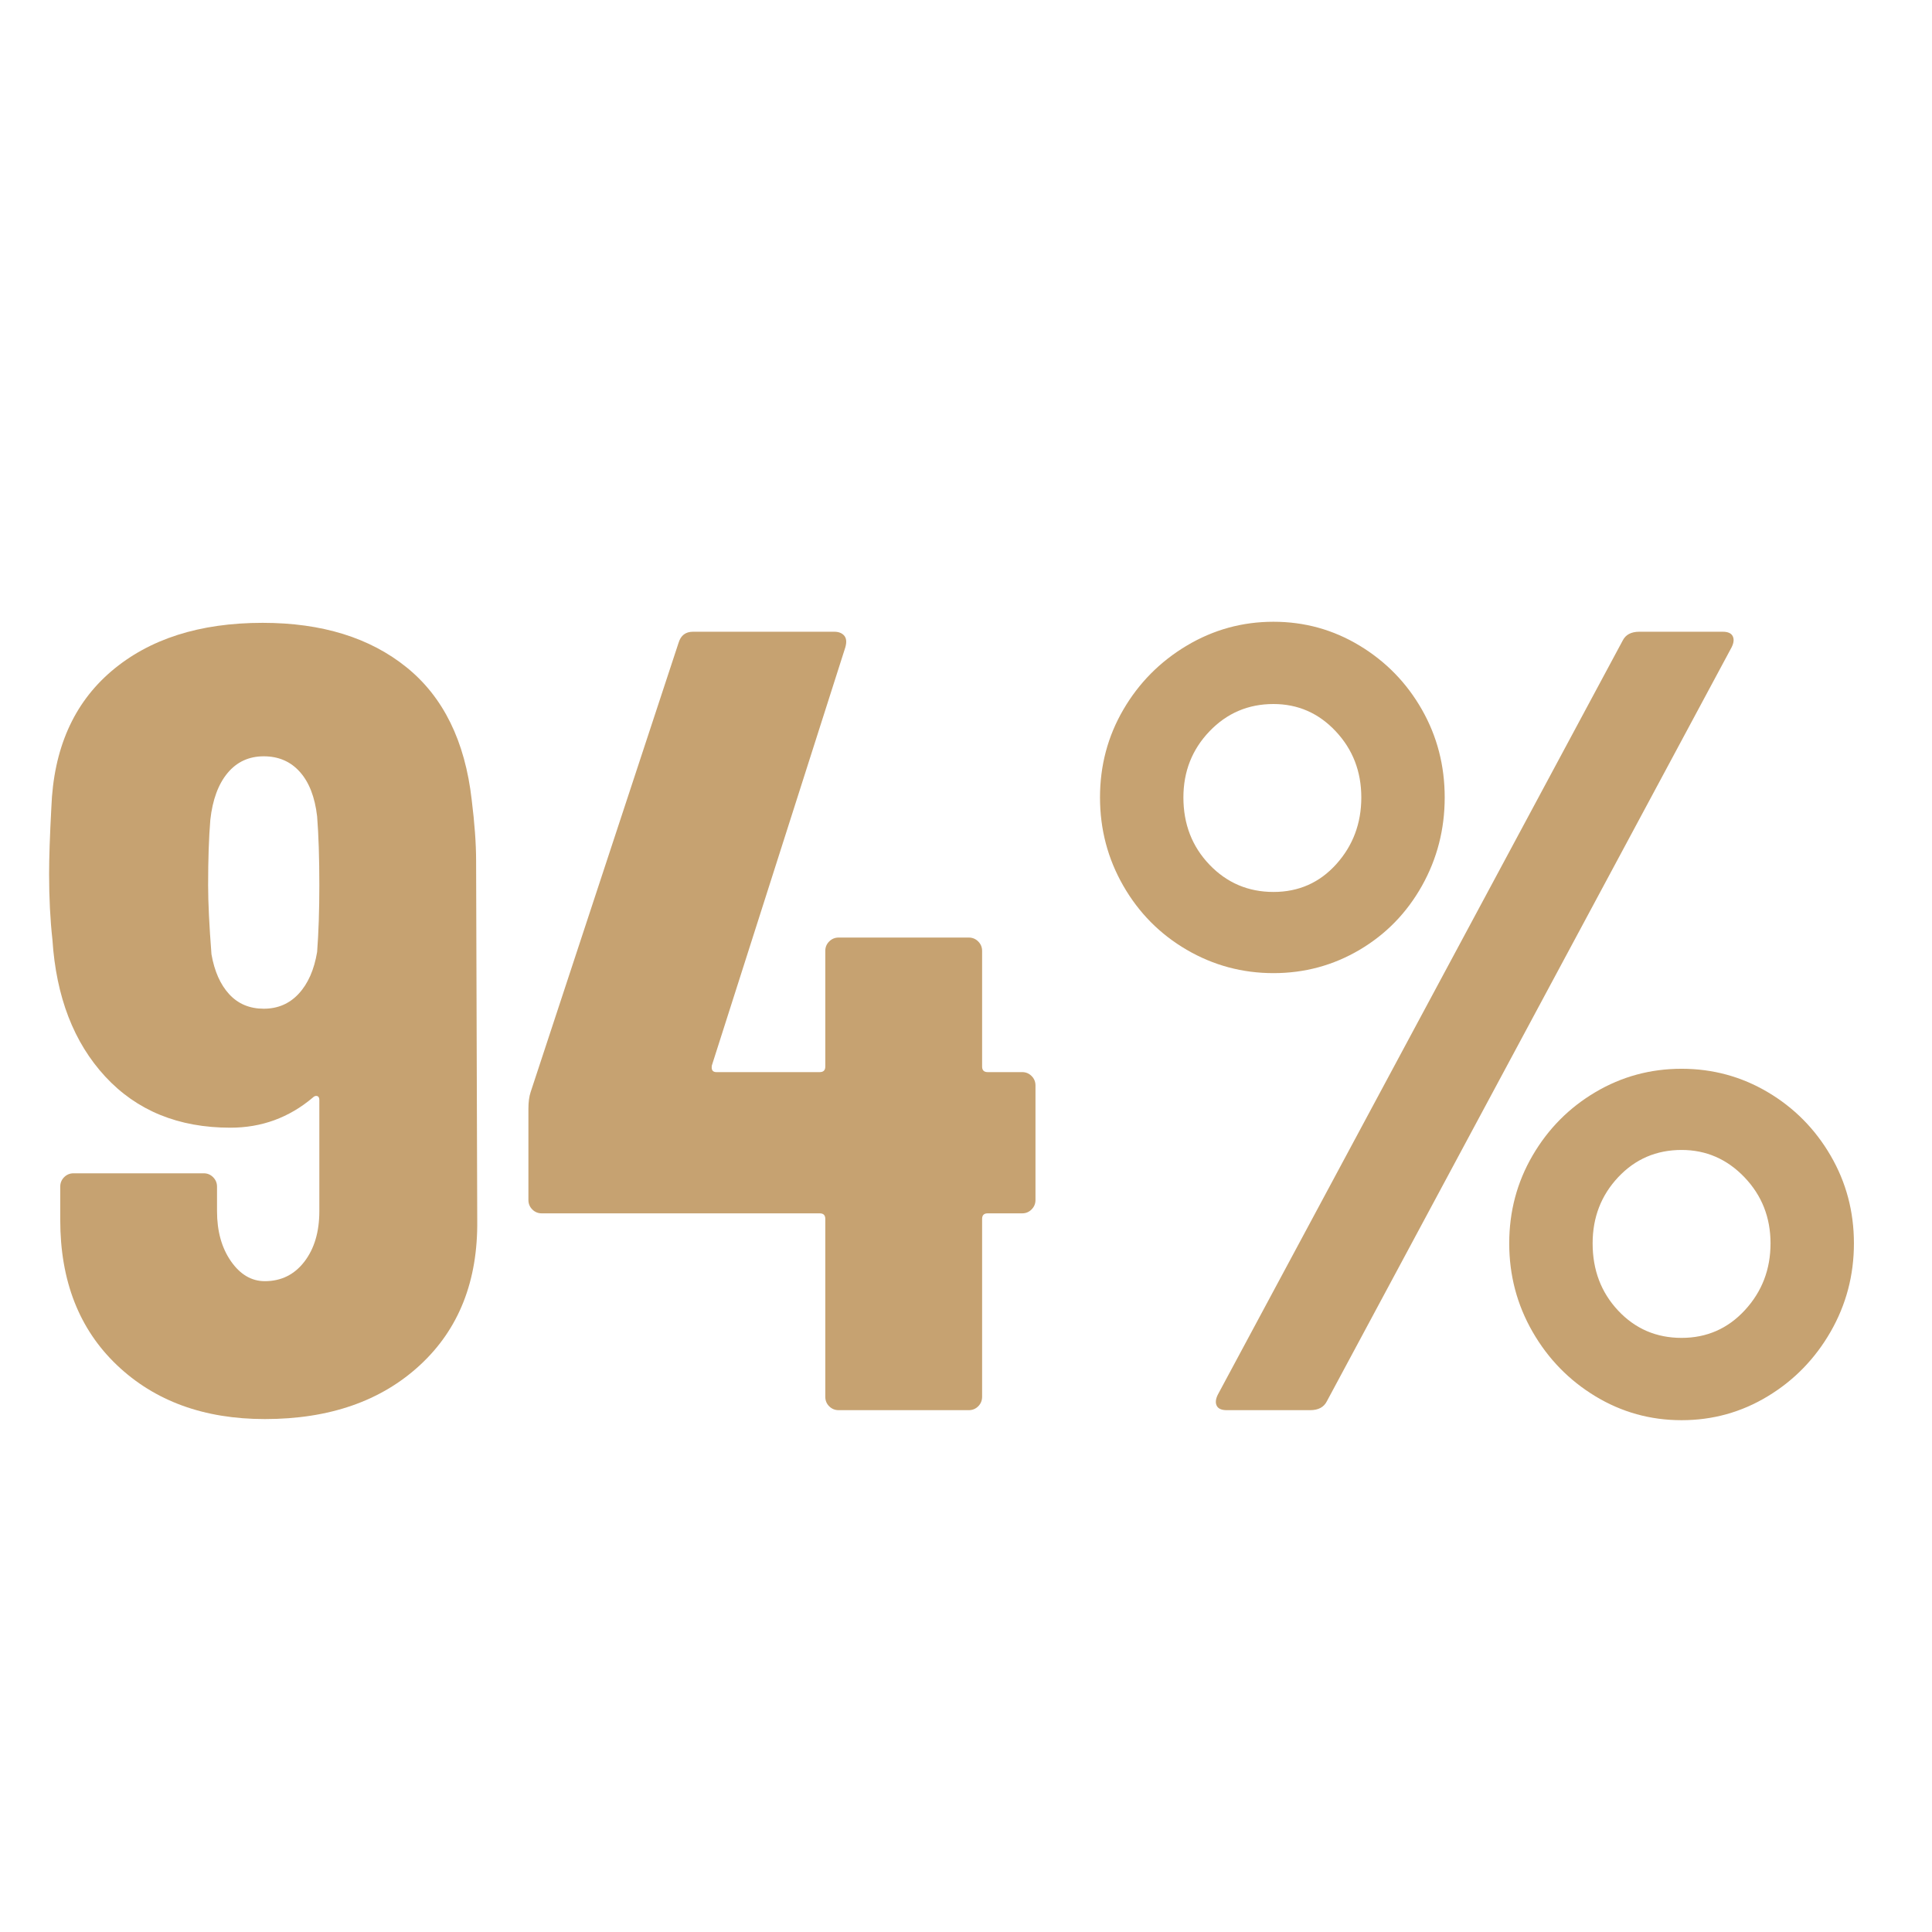
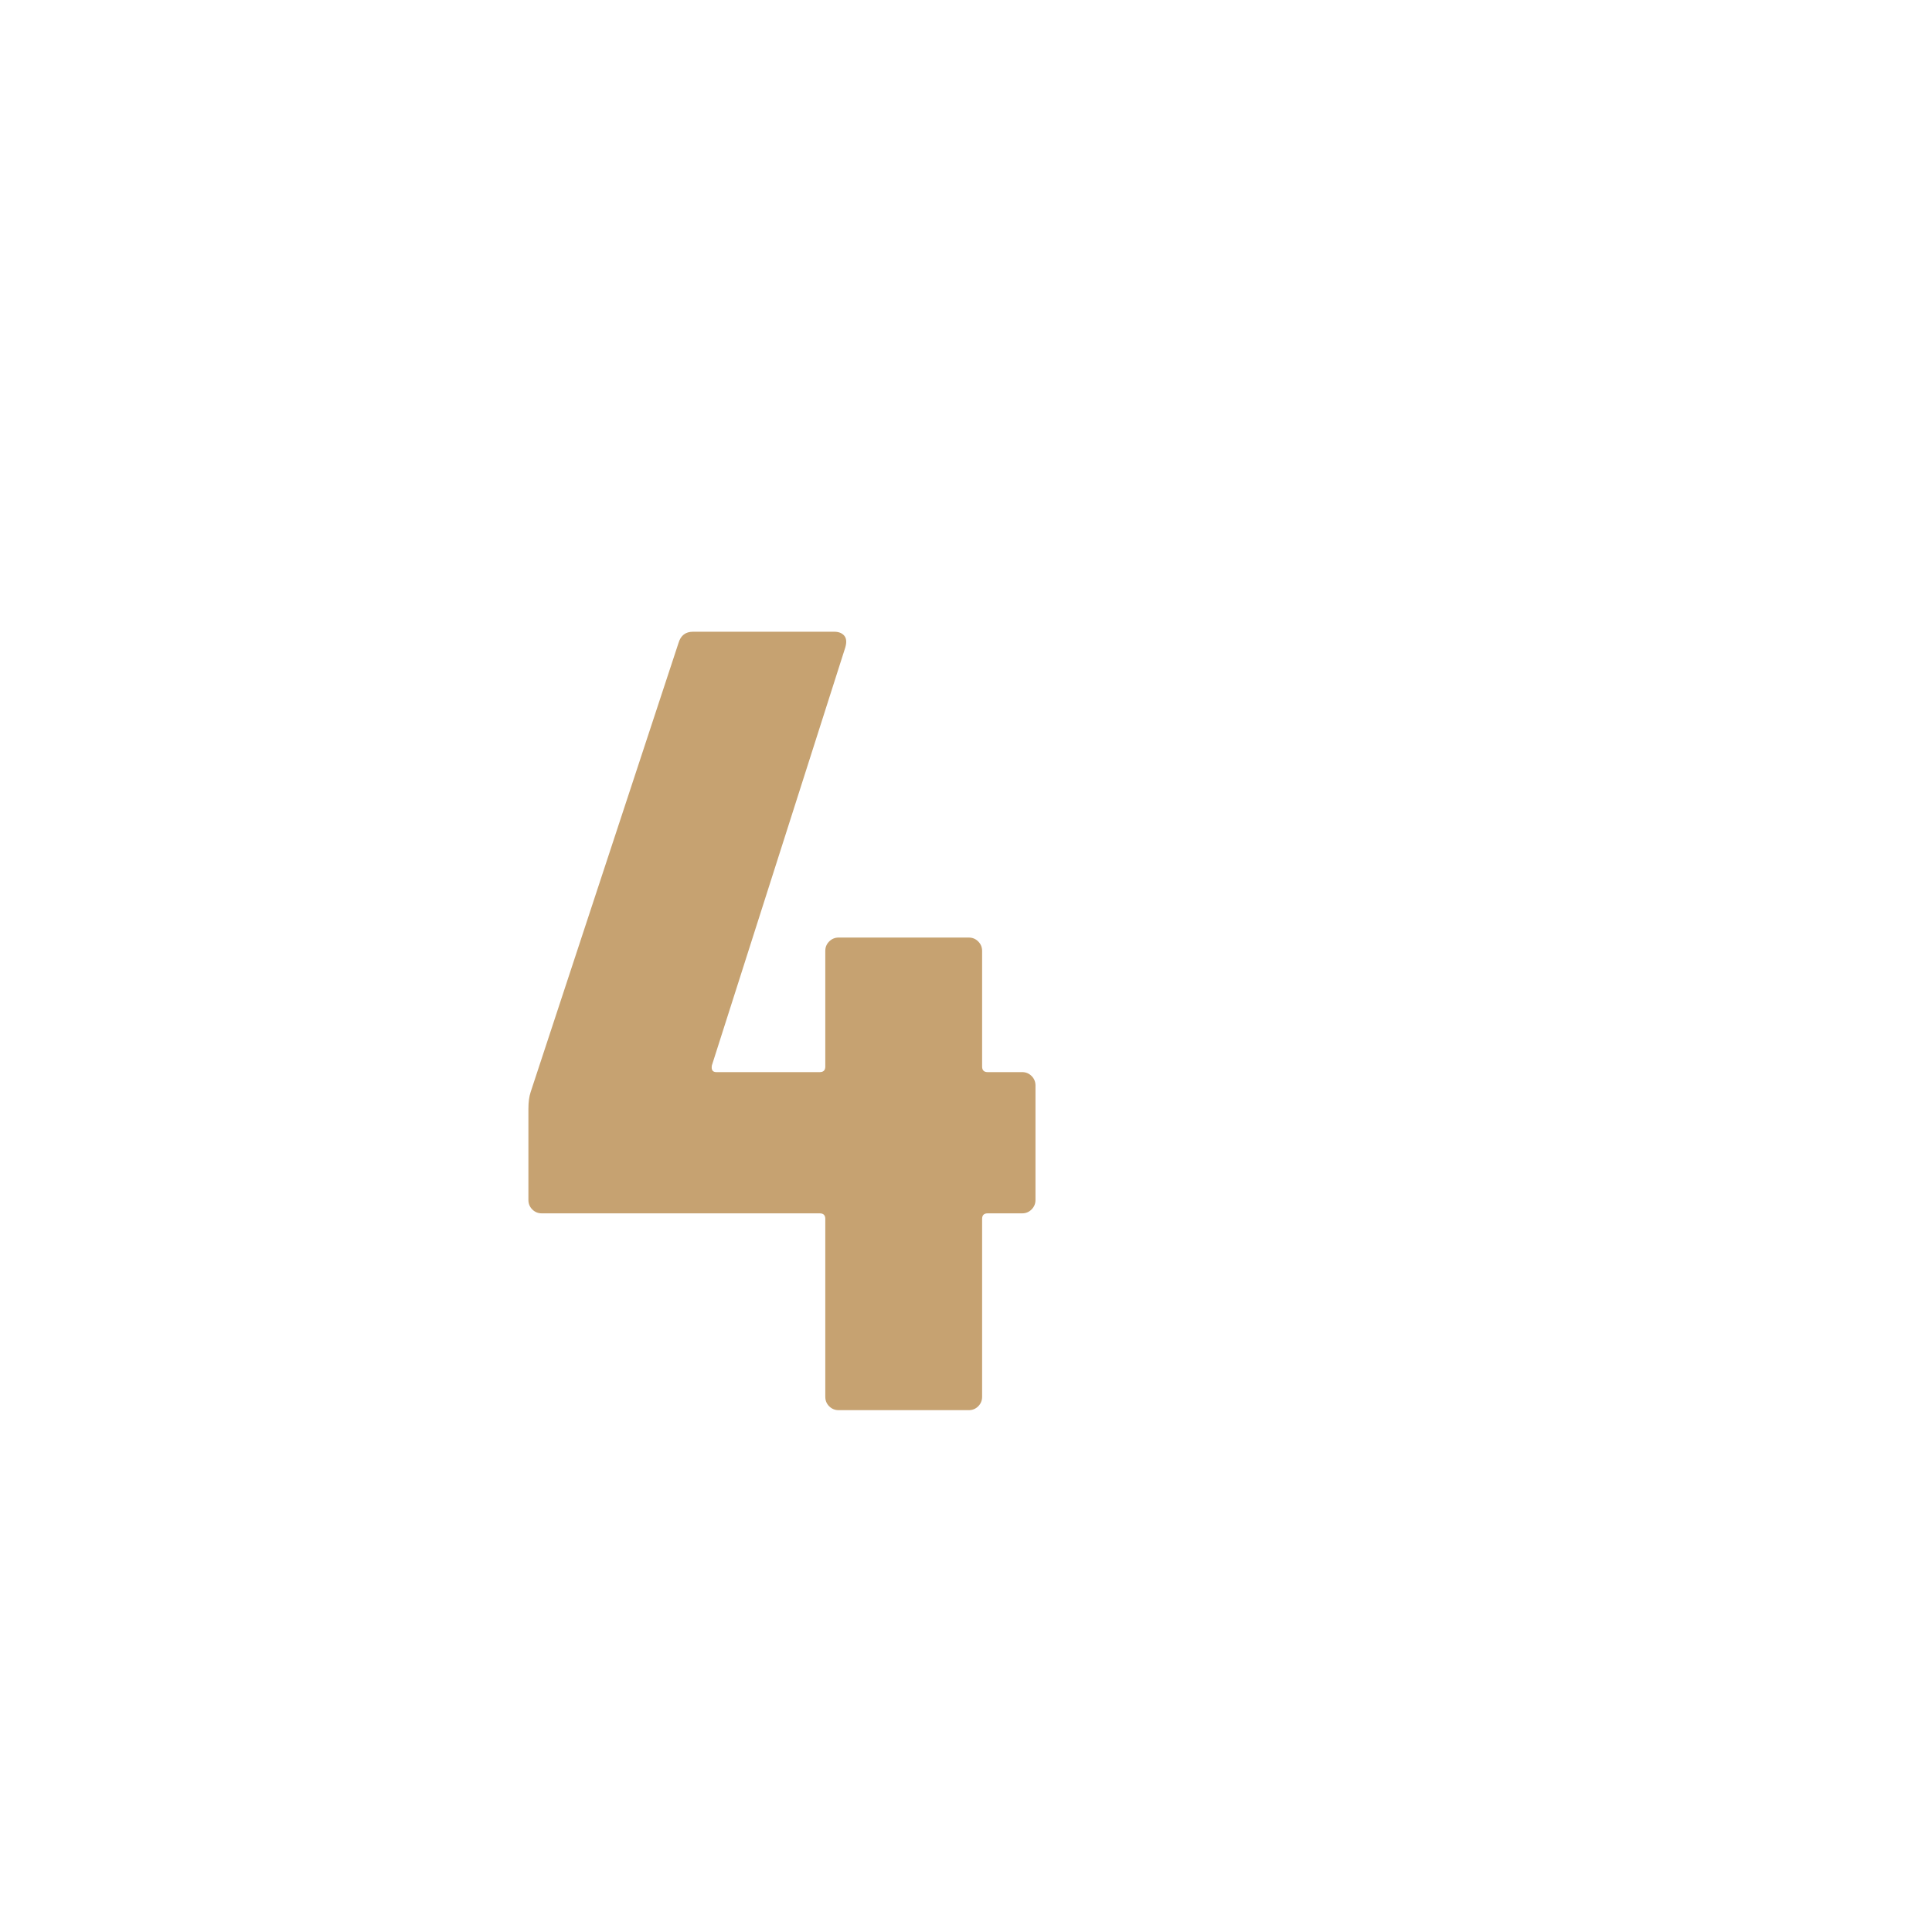
<svg xmlns="http://www.w3.org/2000/svg" width="1000" zoomAndPan="magnify" viewBox="0 0 750 750" height="1000" preserveAspectRatio="xMidYMid meet" version="1.0">
  <defs>
    <g />
  </defs>
  <g fill="#c6a271" fill-opacity="1">
    <g transform="translate(11.294, 547.426)">
      <g>
-         <path d="M 173.969 -73.812 C 174.258 -50.219 166.848 -31.441 151.734 -17.484 C 136.629 -3.523 116.555 3.453 91.516 3.453 C 67.922 3.453 48.785 -3.523 34.109 -17.484 C 19.43 -31.441 12.094 -50.219 12.094 -73.812 L 12.094 -86.766 C 12.094 -88.203 12.594 -89.426 13.594 -90.438 C 14.602 -91.445 15.828 -91.953 17.266 -91.953 L 67.781 -91.953 C 69.219 -91.953 70.438 -91.445 71.438 -90.438 C 72.445 -89.426 72.953 -88.203 72.953 -86.766 L 72.953 -77.266 C 72.953 -69.492 74.75 -63.02 78.344 -57.844 C 81.945 -52.664 86.336 -50.078 91.516 -50.078 C 97.848 -50.078 102.957 -52.594 106.844 -57.625 C 110.727 -62.664 112.672 -69.211 112.672 -77.266 L 112.672 -120.438 C 112.672 -121.301 112.379 -121.805 111.797 -121.953 C 111.223 -122.098 110.648 -121.879 110.078 -121.297 C 100.867 -113.535 90.223 -109.656 78.141 -109.656 C 57.992 -109.656 41.801 -116.27 29.562 -129.5 C 17.332 -142.738 10.5 -160.441 9.062 -182.609 C 8.195 -190.379 7.766 -198.867 7.766 -208.078 C 7.766 -214.41 8.055 -223.039 8.641 -233.969 C 9.492 -256.707 17.258 -274.336 31.938 -286.859 C 46.625 -299.379 66.195 -305.641 90.656 -305.641 C 113.676 -305.641 132.305 -299.879 146.547 -288.359 C 160.797 -276.848 169.219 -259.727 171.812 -237 C 172.957 -227.789 173.531 -219.875 173.531 -213.25 Z M 111.812 -177.859 C 112.383 -185.336 112.672 -193.969 112.672 -203.75 C 112.672 -214.406 112.383 -223.328 111.812 -230.516 C 110.945 -238.004 108.711 -243.758 105.109 -247.781 C 101.516 -251.812 96.844 -253.828 91.094 -253.828 C 85.332 -253.828 80.648 -251.664 77.047 -247.344 C 73.453 -243.031 71.223 -236.988 70.359 -229.219 C 69.785 -222.312 69.5 -213.82 69.5 -203.75 C 69.5 -197.133 69.93 -188.211 70.797 -176.984 C 71.953 -170.367 74.254 -165.191 77.703 -161.453 C 81.16 -157.711 85.625 -155.844 91.094 -155.844 C 96.551 -155.844 101.078 -157.785 104.672 -161.672 C 108.273 -165.555 110.656 -170.953 111.812 -177.859 Z M 111.812 -177.859 " />
-       </g>
+         </g>
    </g>
  </g>
  <g fill="#c6a271" fill-opacity="1">
    <g transform="translate(199.081, 547.426)">
      <g>
        <path d="M 197.719 -131.234 C 199.156 -131.234 200.375 -130.727 201.375 -129.719 C 202.383 -128.719 202.891 -127.492 202.891 -126.047 L 202.891 -81.594 C 202.891 -80.156 202.383 -78.93 201.375 -77.922 C 200.375 -76.91 199.156 -76.406 197.719 -76.406 L 184.328 -76.406 C 182.891 -76.406 182.172 -75.688 182.172 -74.25 L 182.172 -5.188 C 182.172 -3.738 181.664 -2.508 180.656 -1.5 C 179.656 -0.5 178.43 0 176.984 0 L 126.484 0 C 125.047 0 123.82 -0.5 122.812 -1.5 C 121.801 -2.508 121.297 -3.738 121.297 -5.188 L 121.297 -74.25 C 121.297 -75.688 120.578 -76.406 119.141 -76.406 L 11.219 -76.406 C 9.781 -76.406 8.555 -76.91 7.547 -77.922 C 6.547 -78.93 6.047 -80.156 6.047 -81.594 L 6.047 -116.984 C 6.047 -119.578 6.332 -121.738 6.906 -123.469 L 64.328 -297.859 C 65.18 -300.742 67.051 -302.188 69.938 -302.188 L 124.75 -302.188 C 126.477 -302.188 127.773 -301.68 128.641 -300.672 C 129.504 -299.66 129.648 -298.148 129.078 -296.141 L 77.266 -133.828 C 76.984 -132.098 77.562 -131.234 79 -131.234 L 119.141 -131.234 C 120.578 -131.234 121.297 -131.953 121.297 -133.391 L 121.297 -178.281 C 121.297 -179.727 121.801 -180.953 122.812 -181.953 C 123.82 -182.961 125.047 -183.469 126.484 -183.469 L 176.984 -183.469 C 178.43 -183.469 179.656 -182.961 180.656 -181.953 C 181.664 -180.953 182.172 -179.727 182.172 -178.281 L 182.172 -133.391 C 182.172 -131.953 182.891 -131.234 184.328 -131.234 Z M 197.719 -131.234 " />
      </g>
    </g>
  </g>
  <g fill="#c6a271" fill-opacity="1">
    <g transform="translate(408.02, 547.426)">
      <g>
-         <path d="M 86.344 -169.656 C 74.25 -169.656 63.02 -172.676 52.656 -178.719 C 42.301 -184.758 34.102 -193.031 28.062 -203.531 C 22.02 -214.039 19 -225.484 19 -237.859 C 19 -250.234 22.02 -261.598 28.062 -271.953 C 34.102 -282.316 42.301 -290.594 52.656 -296.781 C 63.02 -302.969 74.25 -306.062 86.344 -306.062 C 98.426 -306.062 109.578 -302.969 119.797 -296.781 C 130.016 -290.594 138.07 -282.316 143.969 -271.953 C 149.863 -261.598 152.812 -250.234 152.812 -237.859 C 152.812 -225.484 149.863 -214.039 143.969 -203.531 C 138.07 -193.031 130.016 -184.758 119.797 -178.719 C 109.578 -172.676 98.426 -169.656 86.344 -169.656 Z M 68.203 0 C 66.191 0 64.895 -0.57 64.312 -1.719 C 63.738 -2.875 63.883 -4.316 64.75 -6.047 L 221.891 -298.734 C 223.035 -301.035 225.191 -302.188 228.359 -302.188 L 260.734 -302.188 C 262.754 -302.188 264.051 -301.609 264.625 -300.453 C 265.195 -299.305 265.051 -297.867 264.188 -296.141 L 107.062 -3.453 C 105.906 -1.148 103.742 0 100.578 0 Z M 86.344 -201.172 C 96.125 -201.172 104.25 -204.766 110.719 -211.953 C 117.195 -219.148 120.438 -227.785 120.438 -237.859 C 120.438 -247.93 117.125 -256.492 110.5 -263.547 C 103.883 -270.598 95.832 -274.125 86.344 -274.125 C 76.551 -274.125 68.273 -270.598 61.516 -263.547 C 54.754 -256.492 51.375 -247.93 51.375 -237.859 C 51.375 -227.492 54.754 -218.785 61.516 -211.734 C 68.273 -204.691 76.551 -201.172 86.344 -201.172 Z M 244.766 3.891 C 232.68 3.891 221.531 0.797 211.312 -5.391 C 201.094 -11.578 192.961 -19.922 186.922 -30.422 C 180.879 -40.93 177.859 -52.375 177.859 -64.75 C 177.859 -77.125 180.879 -88.488 186.922 -98.844 C 192.961 -109.207 201.094 -117.41 211.312 -123.453 C 221.531 -129.504 232.68 -132.531 244.766 -132.531 C 256.848 -132.531 268 -129.504 278.219 -123.453 C 288.438 -117.41 296.566 -109.207 302.609 -98.844 C 308.648 -88.488 311.672 -77.125 311.672 -64.75 C 311.672 -52.375 308.648 -40.93 302.609 -30.422 C 296.566 -19.922 288.438 -11.578 278.219 -5.391 C 268 0.797 256.848 3.891 244.766 3.891 Z M 244.766 -28.062 C 254.547 -28.062 262.742 -31.656 269.359 -38.844 C 275.984 -46.039 279.297 -54.676 279.297 -64.75 C 279.297 -74.82 275.914 -83.383 269.156 -90.438 C 262.395 -97.488 254.266 -101.016 244.766 -101.016 C 234.984 -101.016 226.781 -97.488 220.156 -90.438 C 213.539 -83.383 210.234 -74.82 210.234 -64.75 C 210.234 -54.395 213.539 -45.691 220.156 -38.641 C 226.781 -31.586 234.984 -28.062 244.766 -28.062 Z M 244.766 -28.062 " />
-       </g>
+         </g>
    </g>
  </g>
</svg>